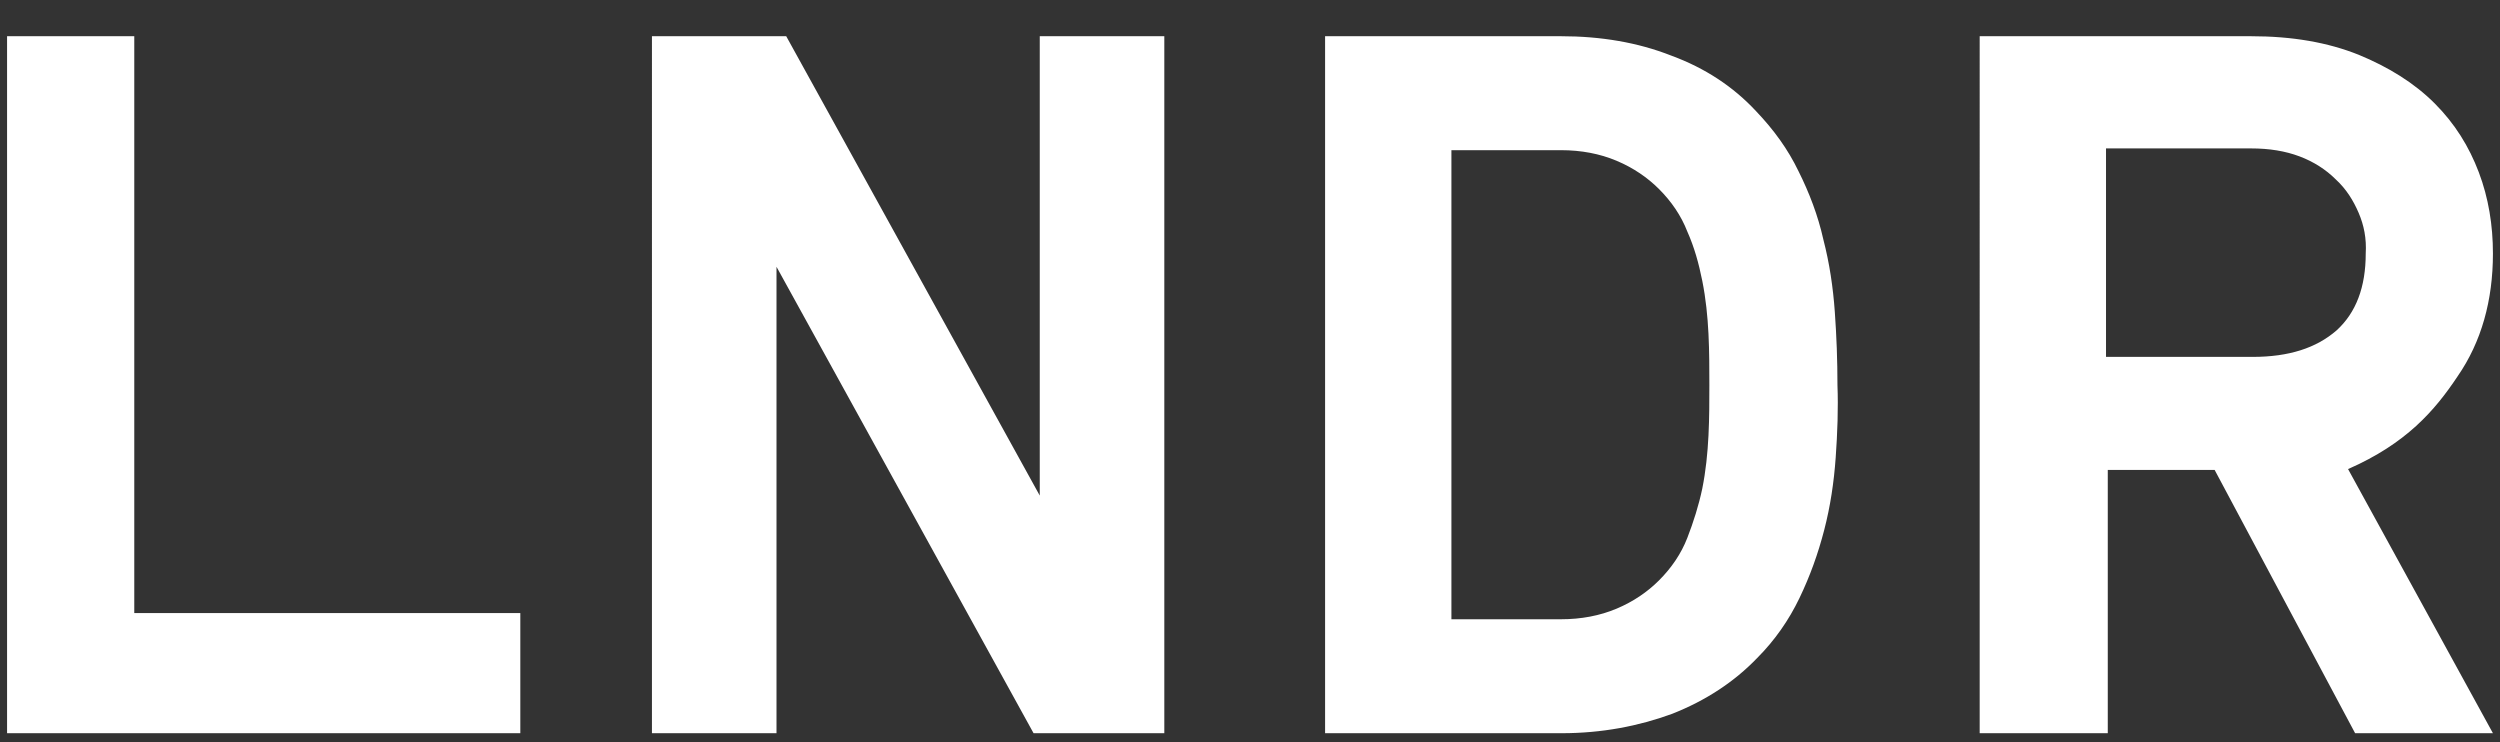
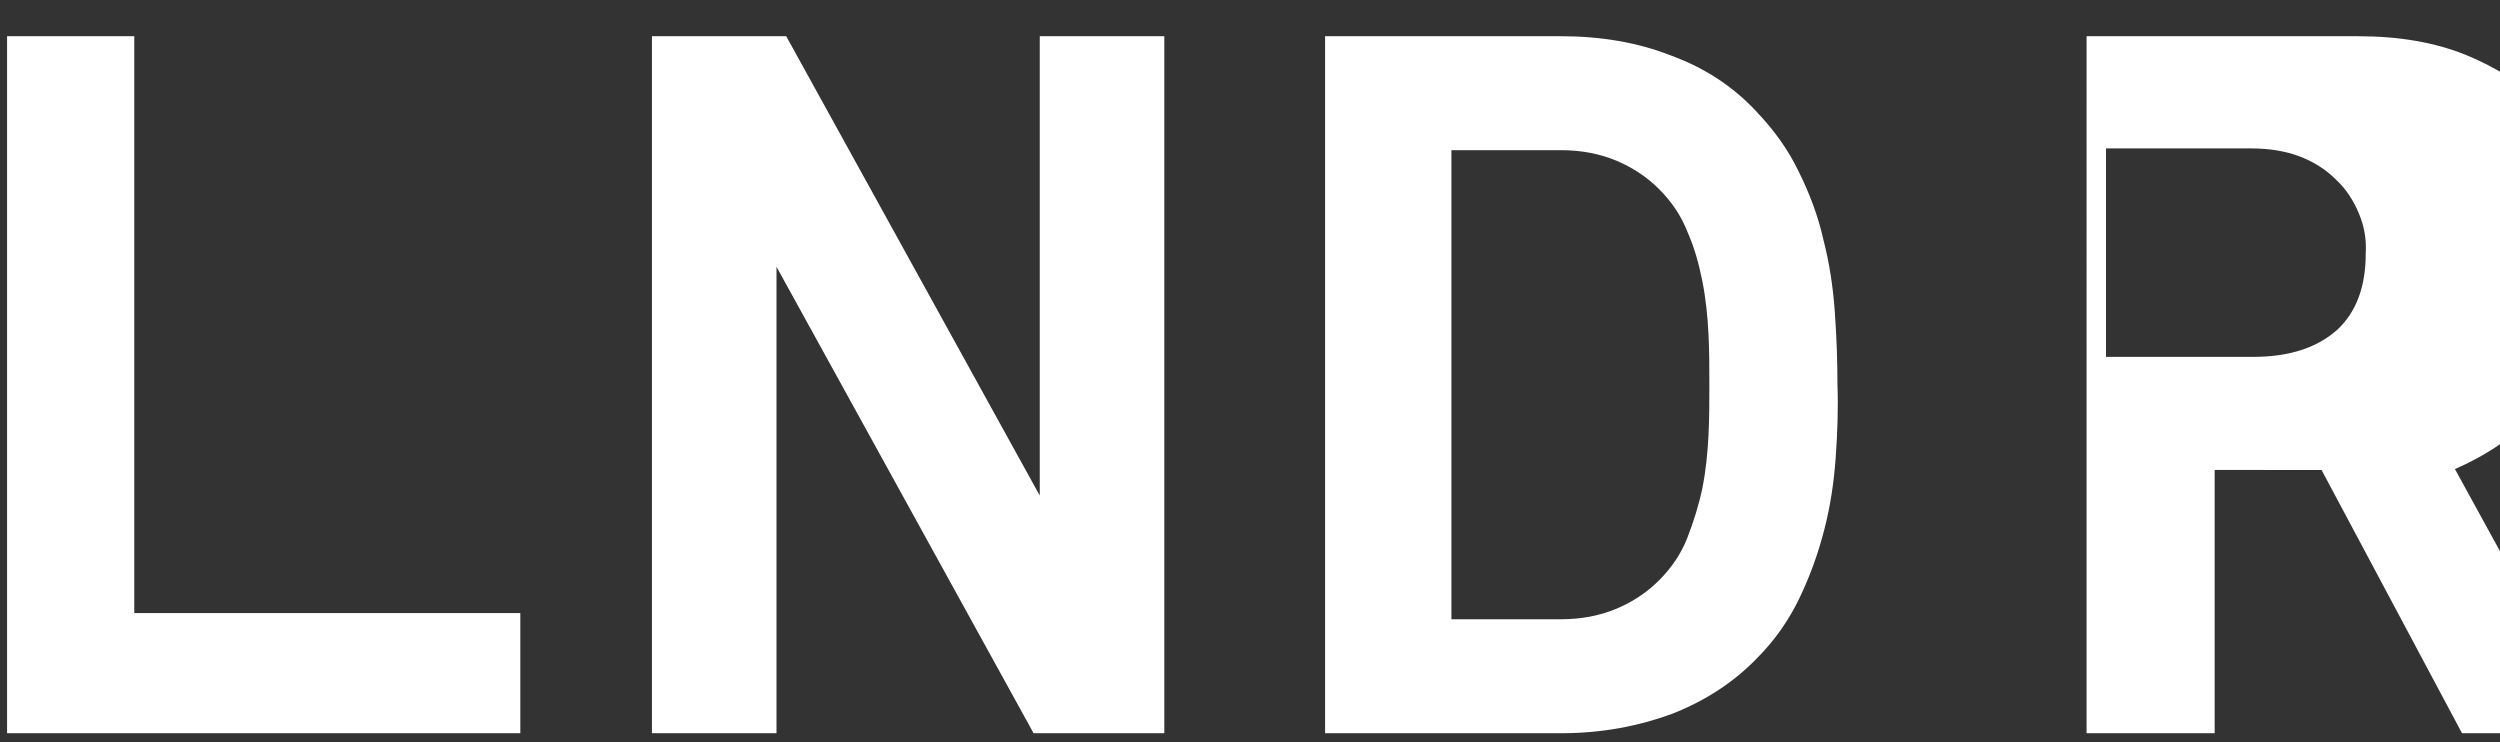
<svg xmlns="http://www.w3.org/2000/svg" id="Layer_1" version="1.1" viewBox="0 0 283 84">
  <rect x="0" y="0" width="283" height="84" fill="#333333" stroke="none" />
  <defs>
    <style>
      .st0 {
        fill: #fff;
      }
    </style>
  </defs>
-   <path class="st0" d="M.8,4.1h14.4v65.3h43.7v13.6H.8V4.1ZM87.9,30.2v52.8h-14.1V4.1h15.2l28.7,52V4.1h14.1v78.9h-14.8l-29.1-52.8ZM207.8,51.8c-.2,2.8-.6,5.5-1.3,8.2s-1.6,5.2-2.8,7.7-2.8,4.8-4.8,6.8c-2.6,2.7-5.8,4.8-9.6,6.3-3.8,1.4-8,2.2-12.5,2.2h-26.8V4.1h26.7c4.5,0,8.7.7,12.5,2.2,3.8,1.4,7,3.5,9.6,6.3,2,2.1,3.6,4.3,4.8,6.8,1.2,2.4,2.2,5,2.8,7.7.7,2.7,1.1,5.4,1.3,8.2s.3,5.5.3,8.3c.1,2.6,0,5.4-.2,8.2h0ZM193.4,37.8c-.1-2-.3-4-.7-6s-.9-3.8-1.7-5.6c-.7-1.8-1.8-3.4-3.2-4.8-1.3-1.3-2.9-2.4-4.8-3.2-1.9-.8-4-1.2-6.3-1.2h-12.4v53.1h12.4c2.3,0,4.4-.4,6.3-1.2,1.9-.8,3.5-1.9,4.8-3.2,1.4-1.4,2.5-3,3.2-4.8s1.3-3.7,1.7-5.6c.4-2,.6-4,.7-6,.1-2,.1-4,.1-5.7s0-3.8-.1-5.8ZM250.7,53.2h-12.1v29.8h-14.5V4.1h30.7c4.7,0,8.7.7,12.2,2.1,3.4,1.4,6.3,3.2,8.6,5.5s3.9,4.9,5,7.8,1.6,6,1.6,9.2c0,5.3-1.3,10-4,13.9-2.6,3.9-5.8,7.6-12.4,10.5l16.4,29.9h-15.6l-15.9-29.8h0ZM267,24.1c-.6-1.4-1.4-2.7-2.6-3.8-1.1-1.1-2.5-2-4.1-2.6s-3.4-.9-5.5-.9h-16.4v23.6h16.6c4.1,0,7.2-1,9.5-3,2.2-2,3.3-4.9,3.3-8.7.1-1.7-.2-3.2-.8-4.6Z" />
+   <path class="st0" d="M.8,4.1h14.4v65.3h43.7v13.6H.8V4.1ZM87.9,30.2v52.8h-14.1V4.1h15.2l28.7,52V4.1h14.1v78.9h-14.8l-29.1-52.8ZM207.8,51.8c-.2,2.8-.6,5.5-1.3,8.2s-1.6,5.2-2.8,7.7-2.8,4.8-4.8,6.8c-2.6,2.7-5.8,4.8-9.6,6.3-3.8,1.4-8,2.2-12.5,2.2h-26.8V4.1h26.7c4.5,0,8.7.7,12.5,2.2,3.8,1.4,7,3.5,9.6,6.3,2,2.1,3.6,4.3,4.8,6.8,1.2,2.4,2.2,5,2.8,7.7.7,2.7,1.1,5.4,1.3,8.2s.3,5.5.3,8.3c.1,2.6,0,5.4-.2,8.2h0ZM193.4,37.8c-.1-2-.3-4-.7-6s-.9-3.8-1.7-5.6c-.7-1.8-1.8-3.4-3.2-4.8-1.3-1.3-2.9-2.4-4.8-3.2-1.9-.8-4-1.2-6.3-1.2h-12.4v53.1h12.4c2.3,0,4.4-.4,6.3-1.2,1.9-.8,3.5-1.9,4.8-3.2,1.4-1.4,2.5-3,3.2-4.8s1.3-3.7,1.7-5.6c.4-2,.6-4,.7-6,.1-2,.1-4,.1-5.7s0-3.8-.1-5.8ZM250.7,53.2v29.8h-14.5V4.1h30.7c4.7,0,8.7.7,12.2,2.1,3.4,1.4,6.3,3.2,8.6,5.5s3.9,4.9,5,7.8,1.6,6,1.6,9.2c0,5.3-1.3,10-4,13.9-2.6,3.9-5.8,7.6-12.4,10.5l16.4,29.9h-15.6l-15.9-29.8h0ZM267,24.1c-.6-1.4-1.4-2.7-2.6-3.8-1.1-1.1-2.5-2-4.1-2.6s-3.4-.9-5.5-.9h-16.4v23.6h16.6c4.1,0,7.2-1,9.5-3,2.2-2,3.3-4.9,3.3-8.7.1-1.7-.2-3.2-.8-4.6Z" />
</svg>